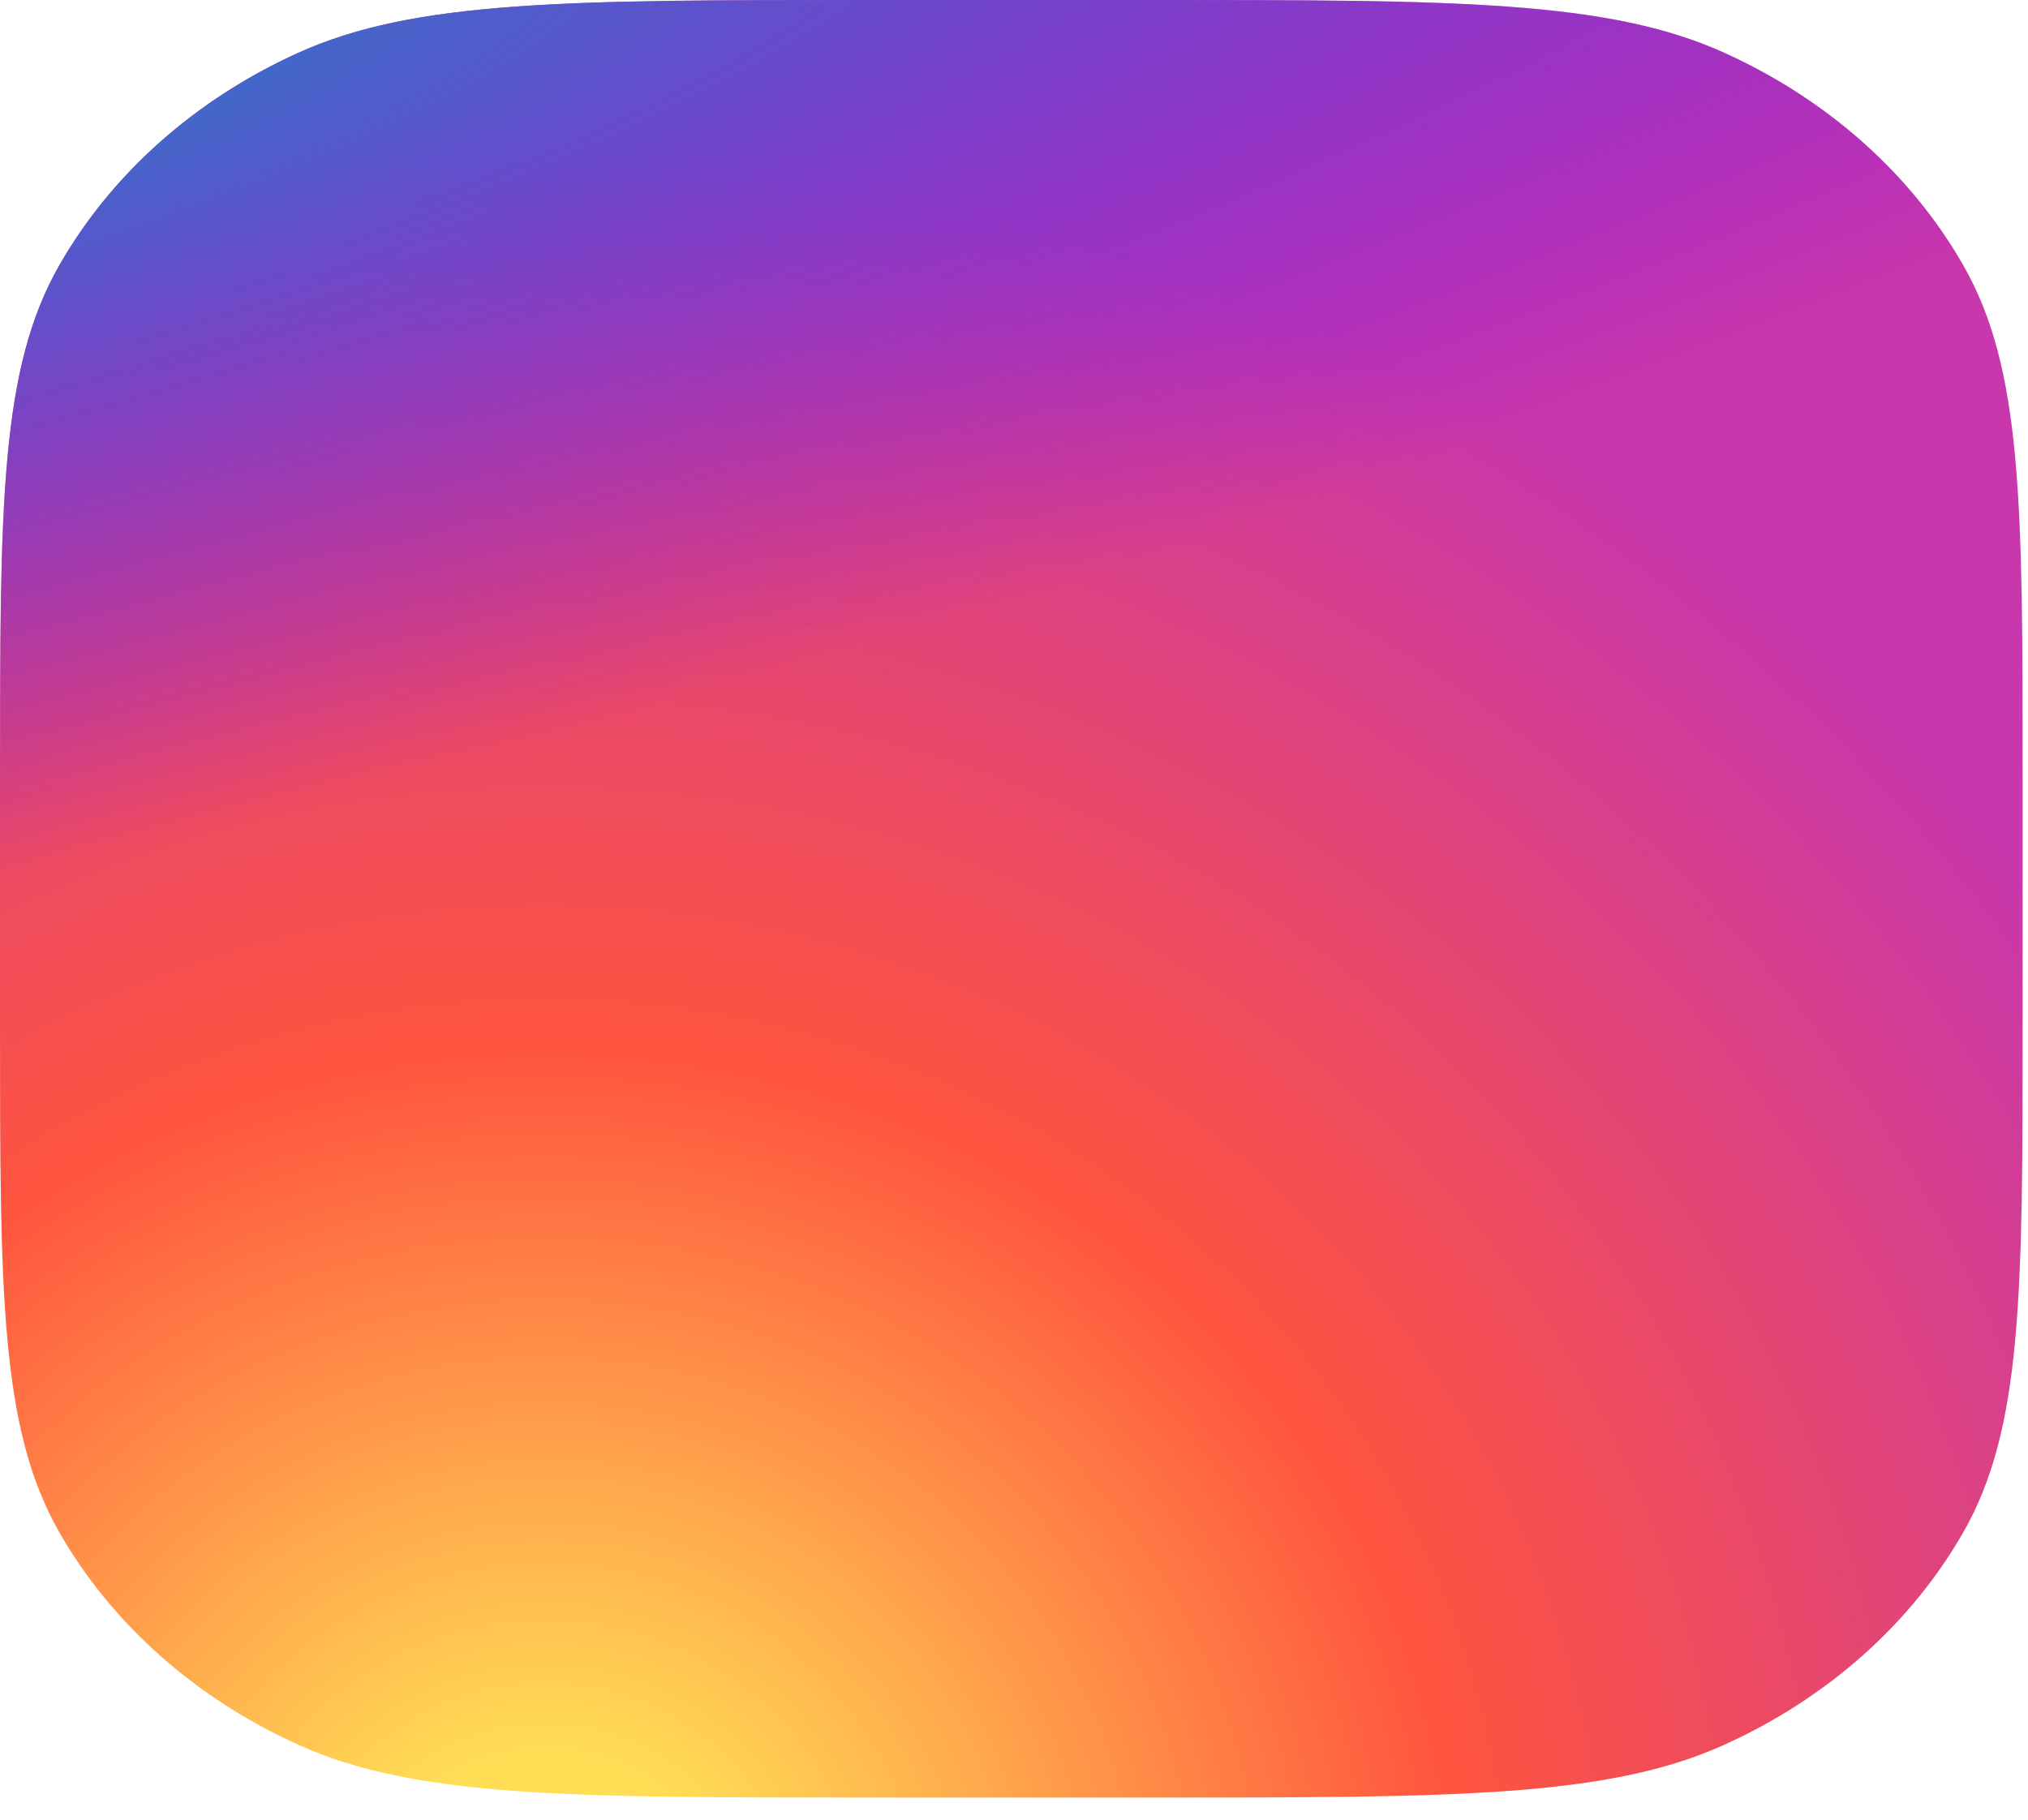
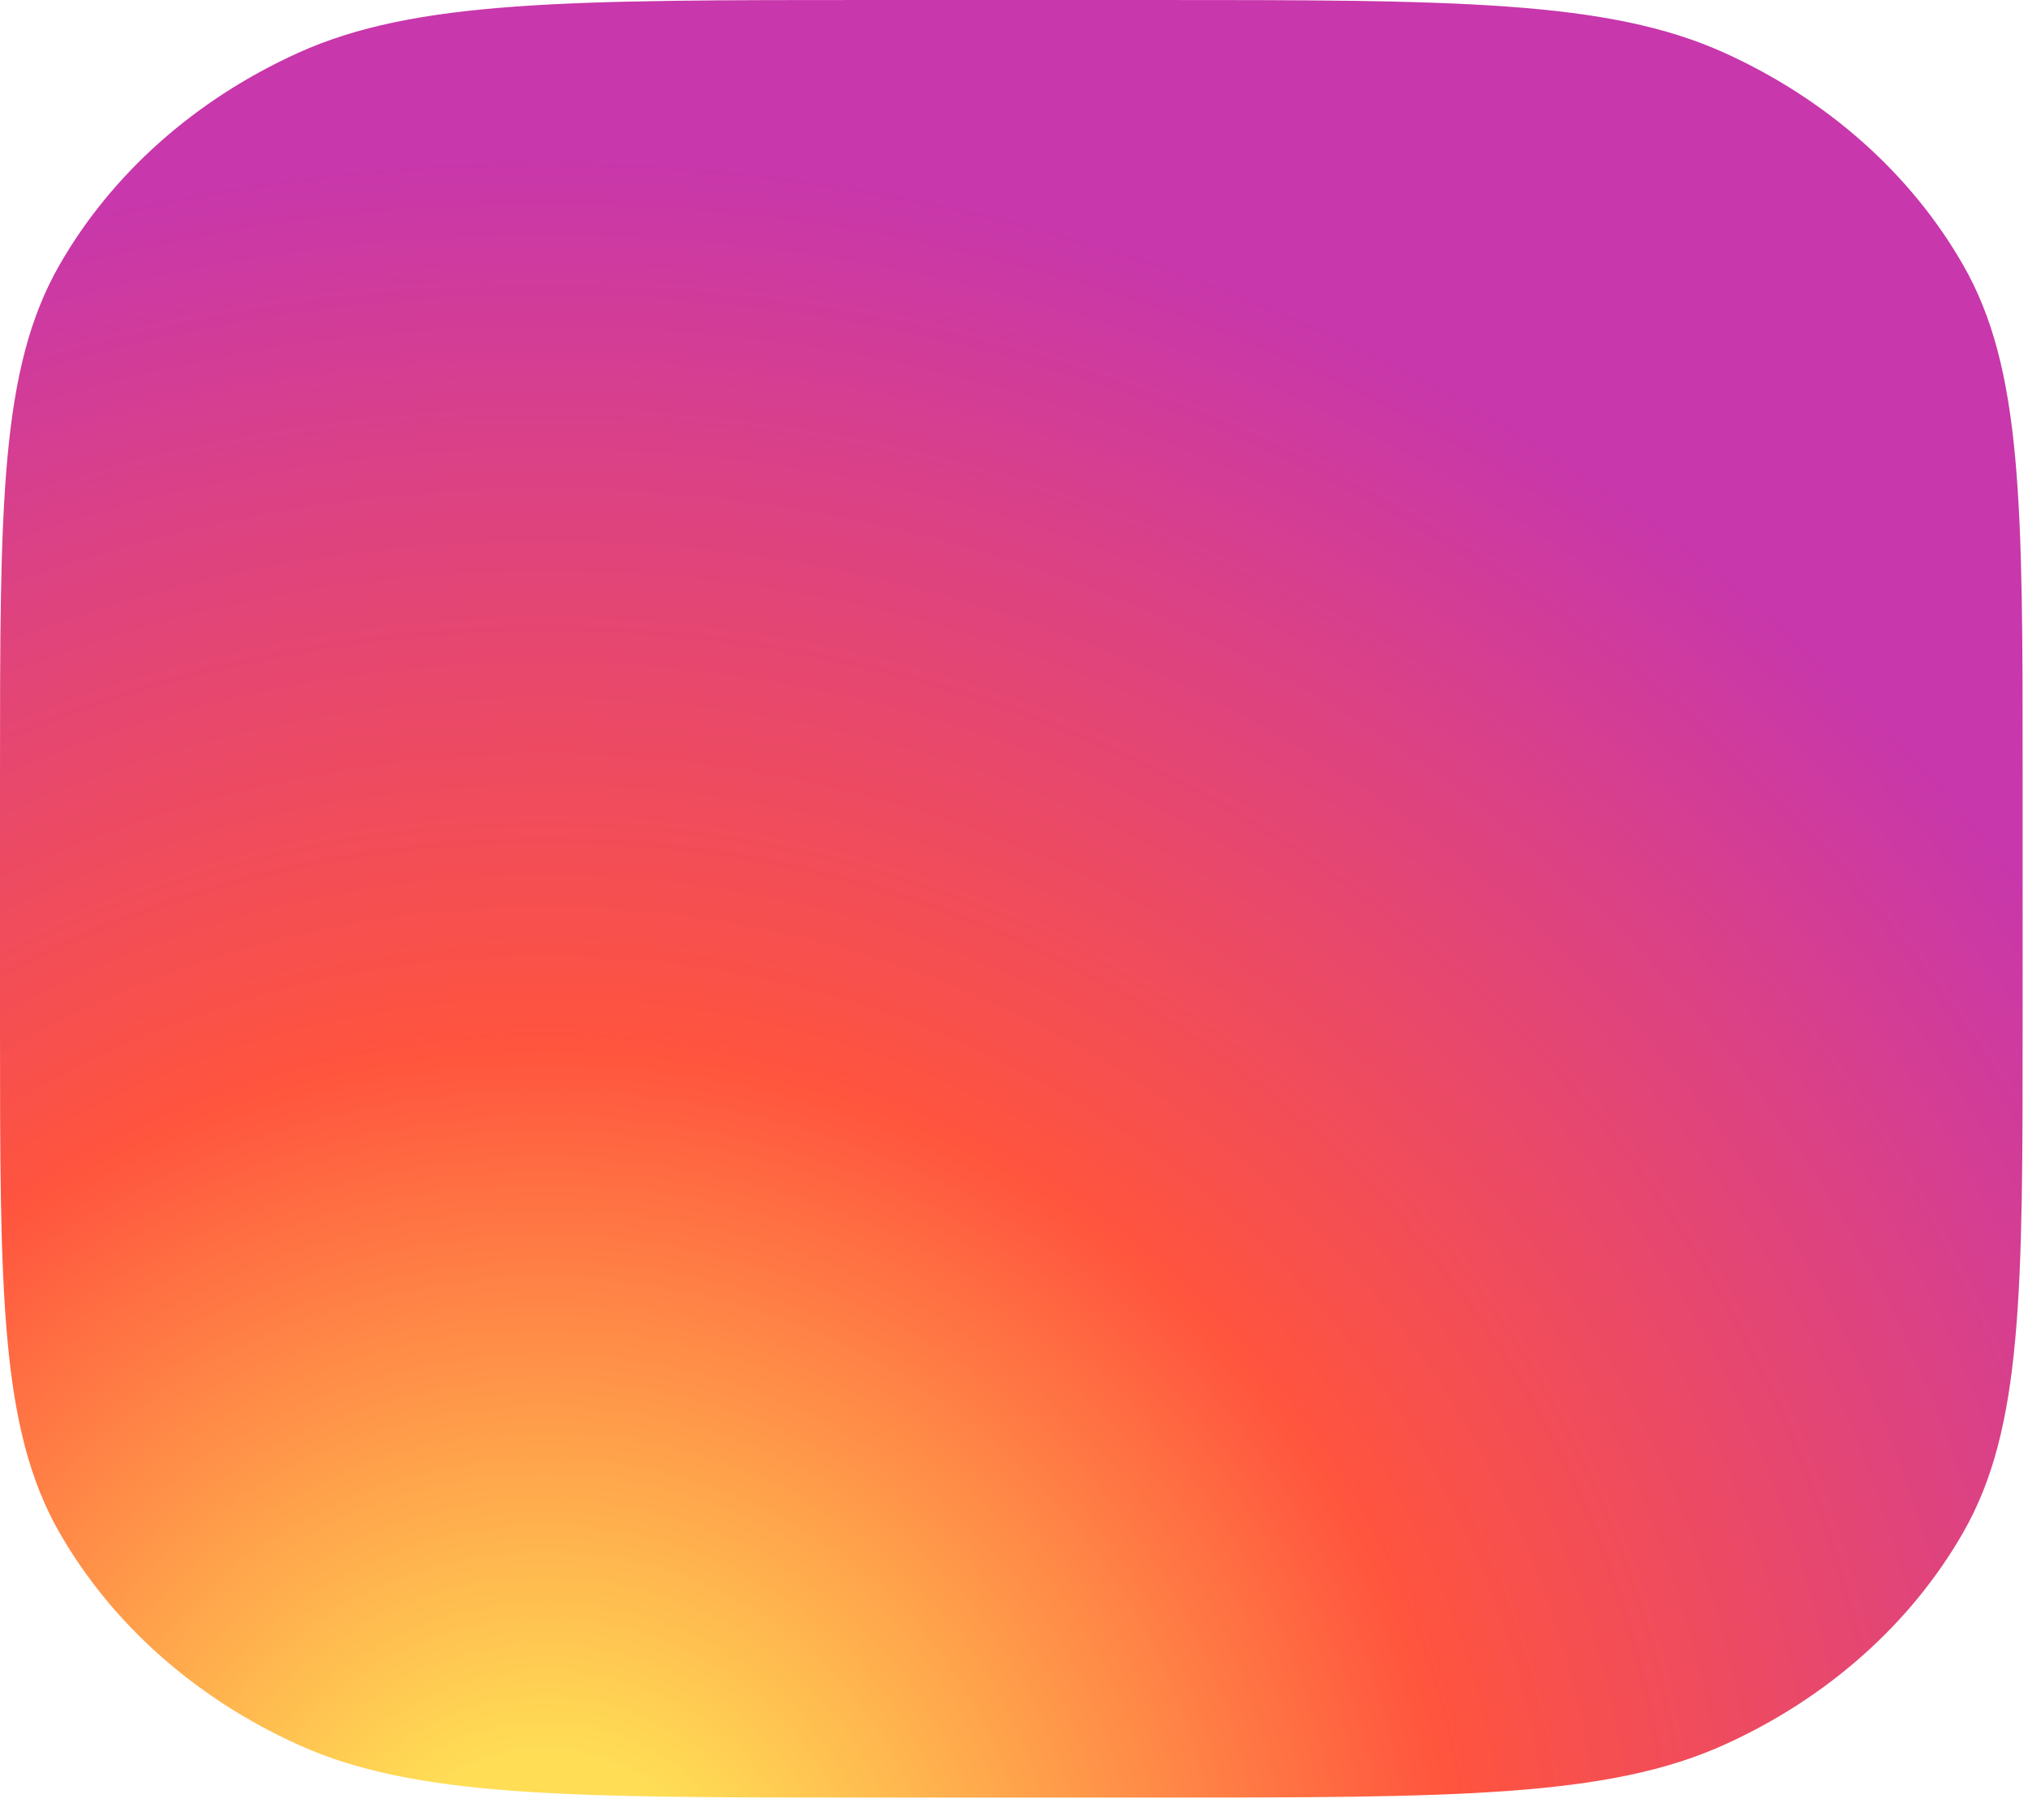
<svg xmlns="http://www.w3.org/2000/svg" fill="none" height="100%" overflow="visible" preserveAspectRatio="none" style="display: block;" viewBox="0 0 39 35" width="100%">
  <g id="Vector">
    <path d="M0 14.933C0 9.706 0 7.093 1.144 5.096C2.151 3.34 3.757 1.912 5.733 1.017C7.979 0 10.919 0 16.8 0H22.097C27.977 0 30.918 0 33.164 1.017C35.139 1.912 36.746 3.34 37.752 5.096C38.897 7.093 38.897 9.706 38.897 14.933V19.642C38.897 24.869 38.897 27.482 37.752 29.479C36.746 31.235 35.139 32.663 33.164 33.557C30.918 34.575 27.977 34.575 22.097 34.575H16.8C10.919 34.575 7.979 34.575 5.733 33.557C3.757 32.663 2.151 31.235 1.144 29.479C0 27.482 0 24.869 0 19.642V14.933Z" fill="url(#paint0_radial_0_249)" />
-     <path d="M0 14.933C0 9.706 0 7.093 1.144 5.096C2.151 3.34 3.757 1.912 5.733 1.017C7.979 0 10.919 0 16.8 0H22.097C27.977 0 30.918 0 33.164 1.017C35.139 1.912 36.746 3.34 37.752 5.096C38.897 7.093 38.897 9.706 38.897 14.933V19.642C38.897 24.869 38.897 27.482 37.752 29.479C36.746 31.235 35.139 32.663 33.164 33.557C30.918 34.575 27.977 34.575 22.097 34.575H16.8C10.919 34.575 7.979 34.575 5.733 33.557C3.757 32.663 2.151 31.235 1.144 29.479C0 27.482 0 24.869 0 19.642V14.933Z" fill="url(#paint1_radial_0_249)" />
  </g>
  <defs>
    <radialGradient cx="0" cy="0" gradientTransform="translate(10.332 37.238) rotate(-90) scale(34.266 35.854)" gradientUnits="userSpaceOnUse" id="paint0_radial_0_249" r="1">
      <stop stop-color="#FFDD55" />
      <stop offset="0.1" stop-color="#FFDD55" />
      <stop offset="0.5" stop-color="#FF543E" />
      <stop offset="1" stop-color="#C837AB" />
    </radialGradient>
    <radialGradient cx="0" cy="0" gradientTransform="translate(-6.515 2.491) rotate(77.309) scale(15.395 70.669)" gradientUnits="userSpaceOnUse" id="paint1_radial_0_249" r="1">
      <stop stop-color="#3771C8" />
      <stop offset="0.128" stop-color="#3771C8" />
      <stop offset="1" stop-color="#6600FF" stop-opacity="0" />
    </radialGradient>
  </defs>
</svg>